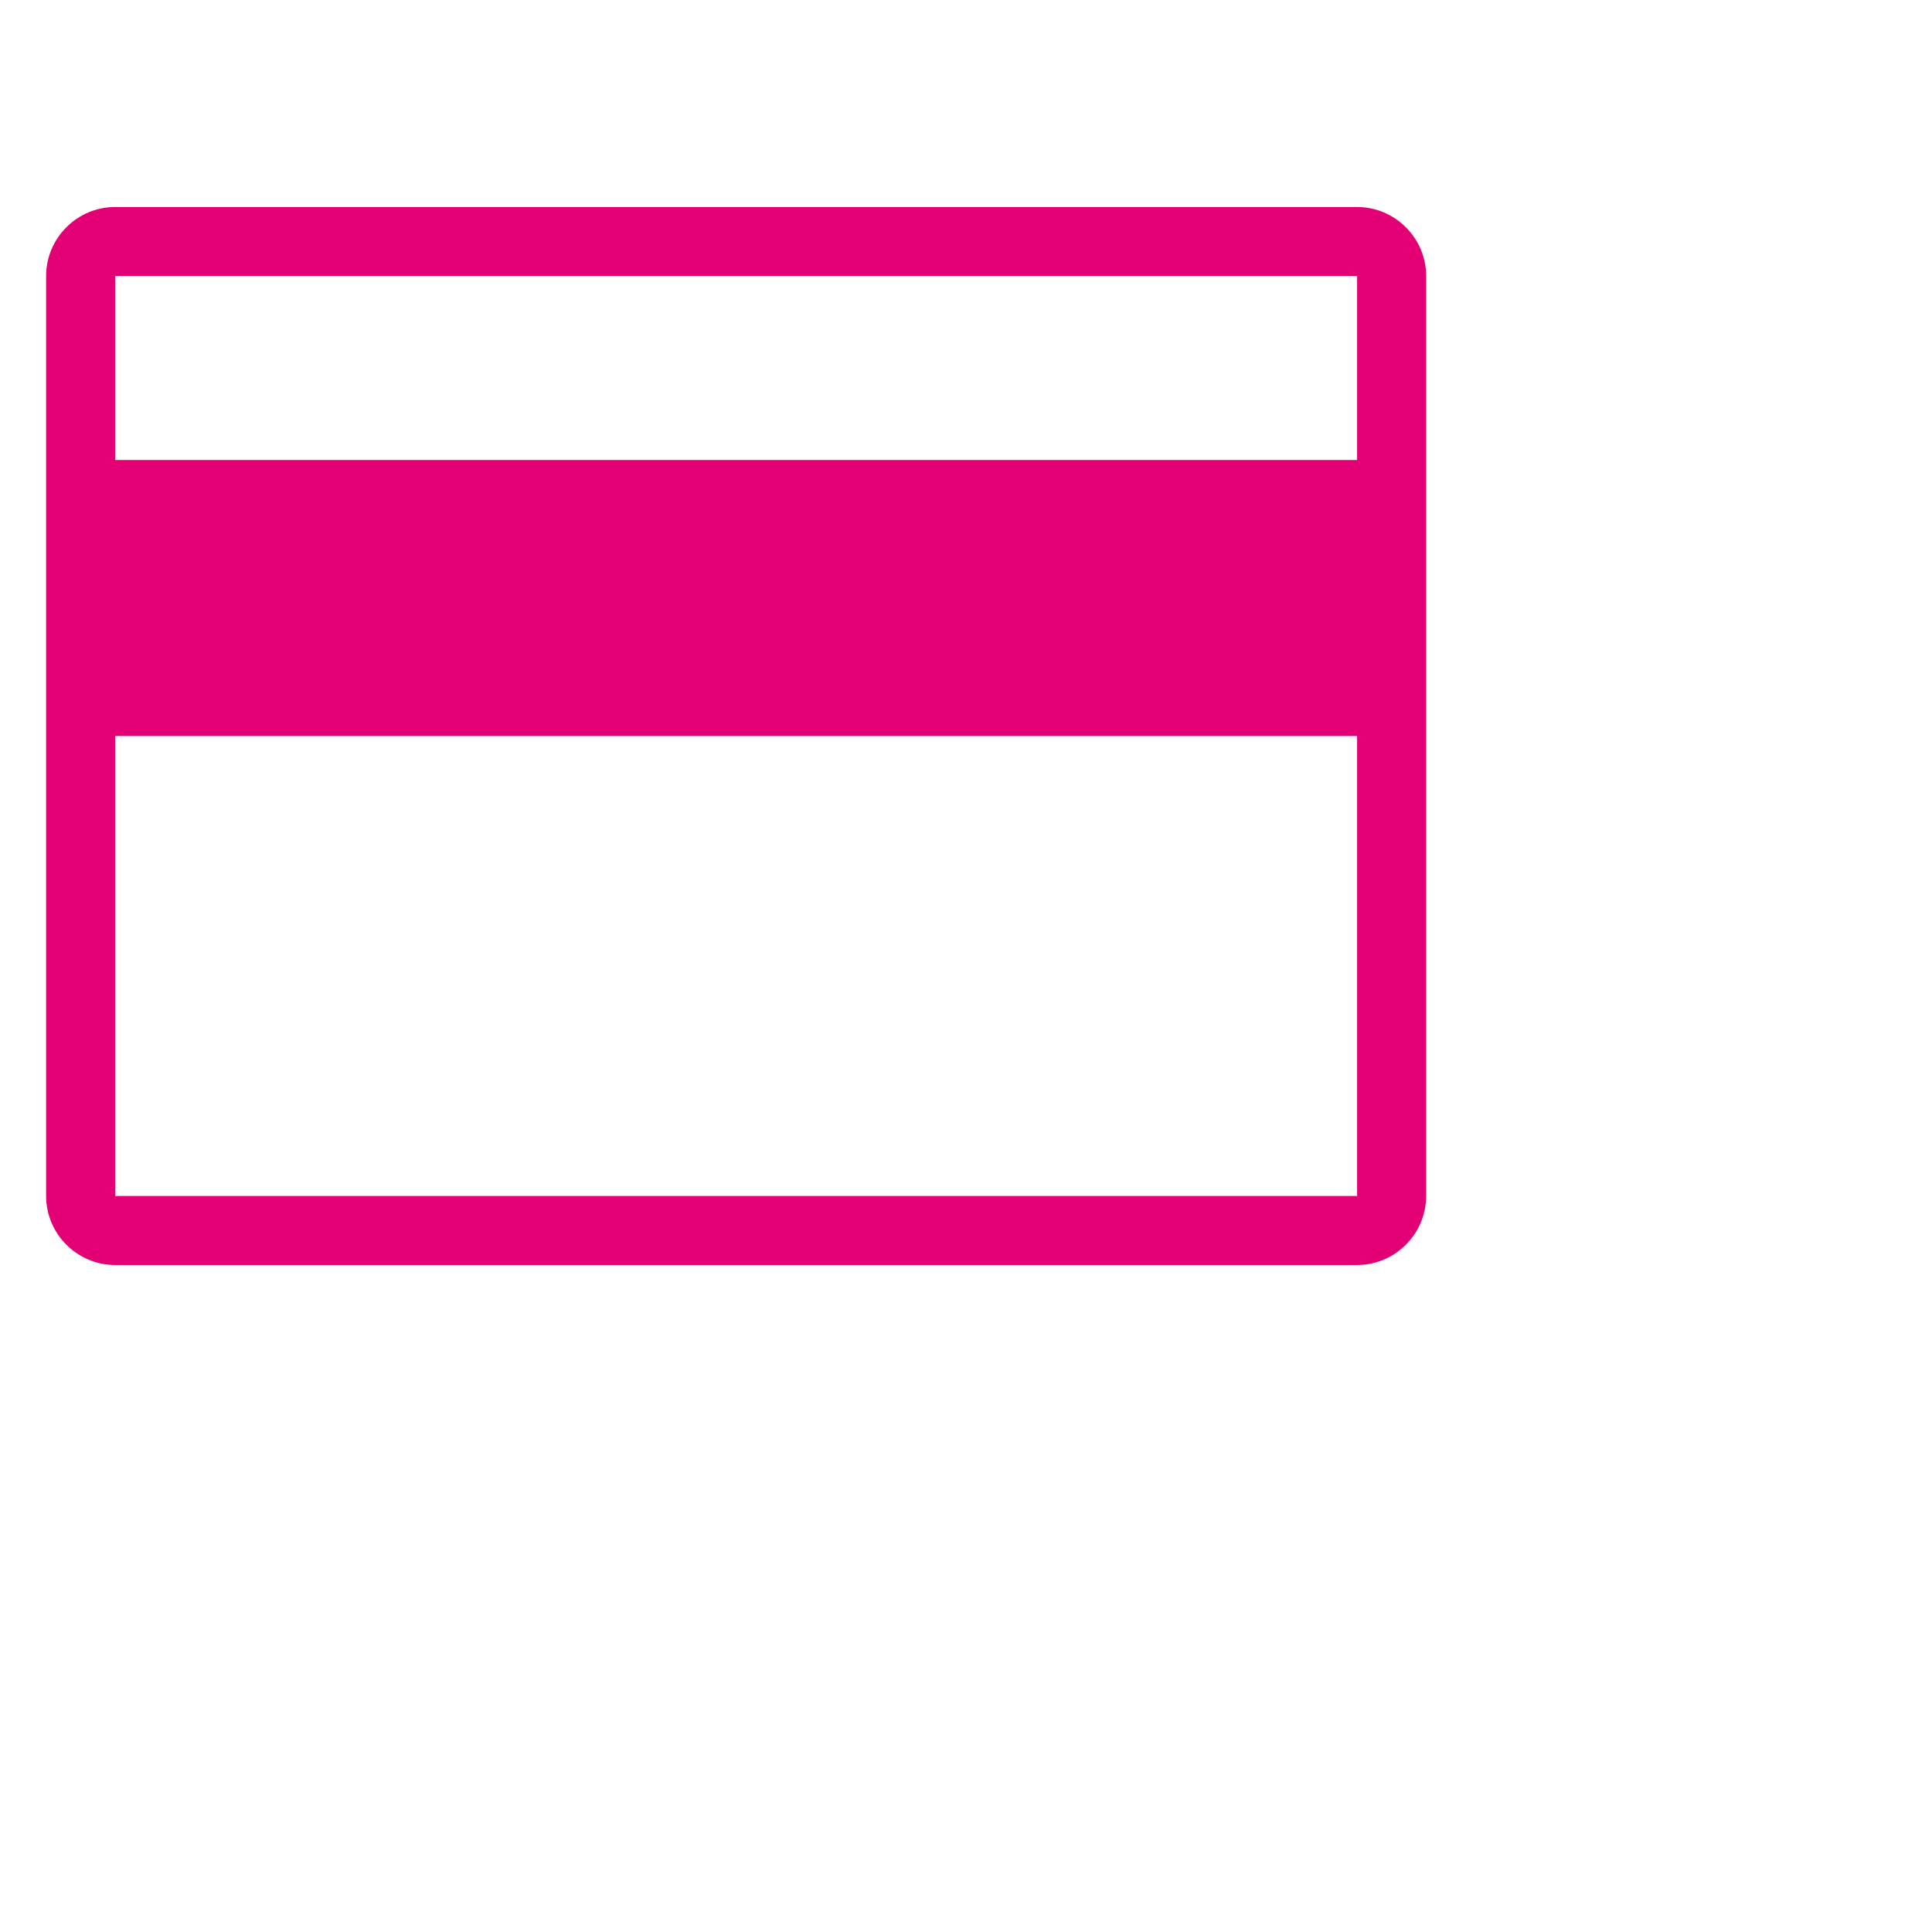
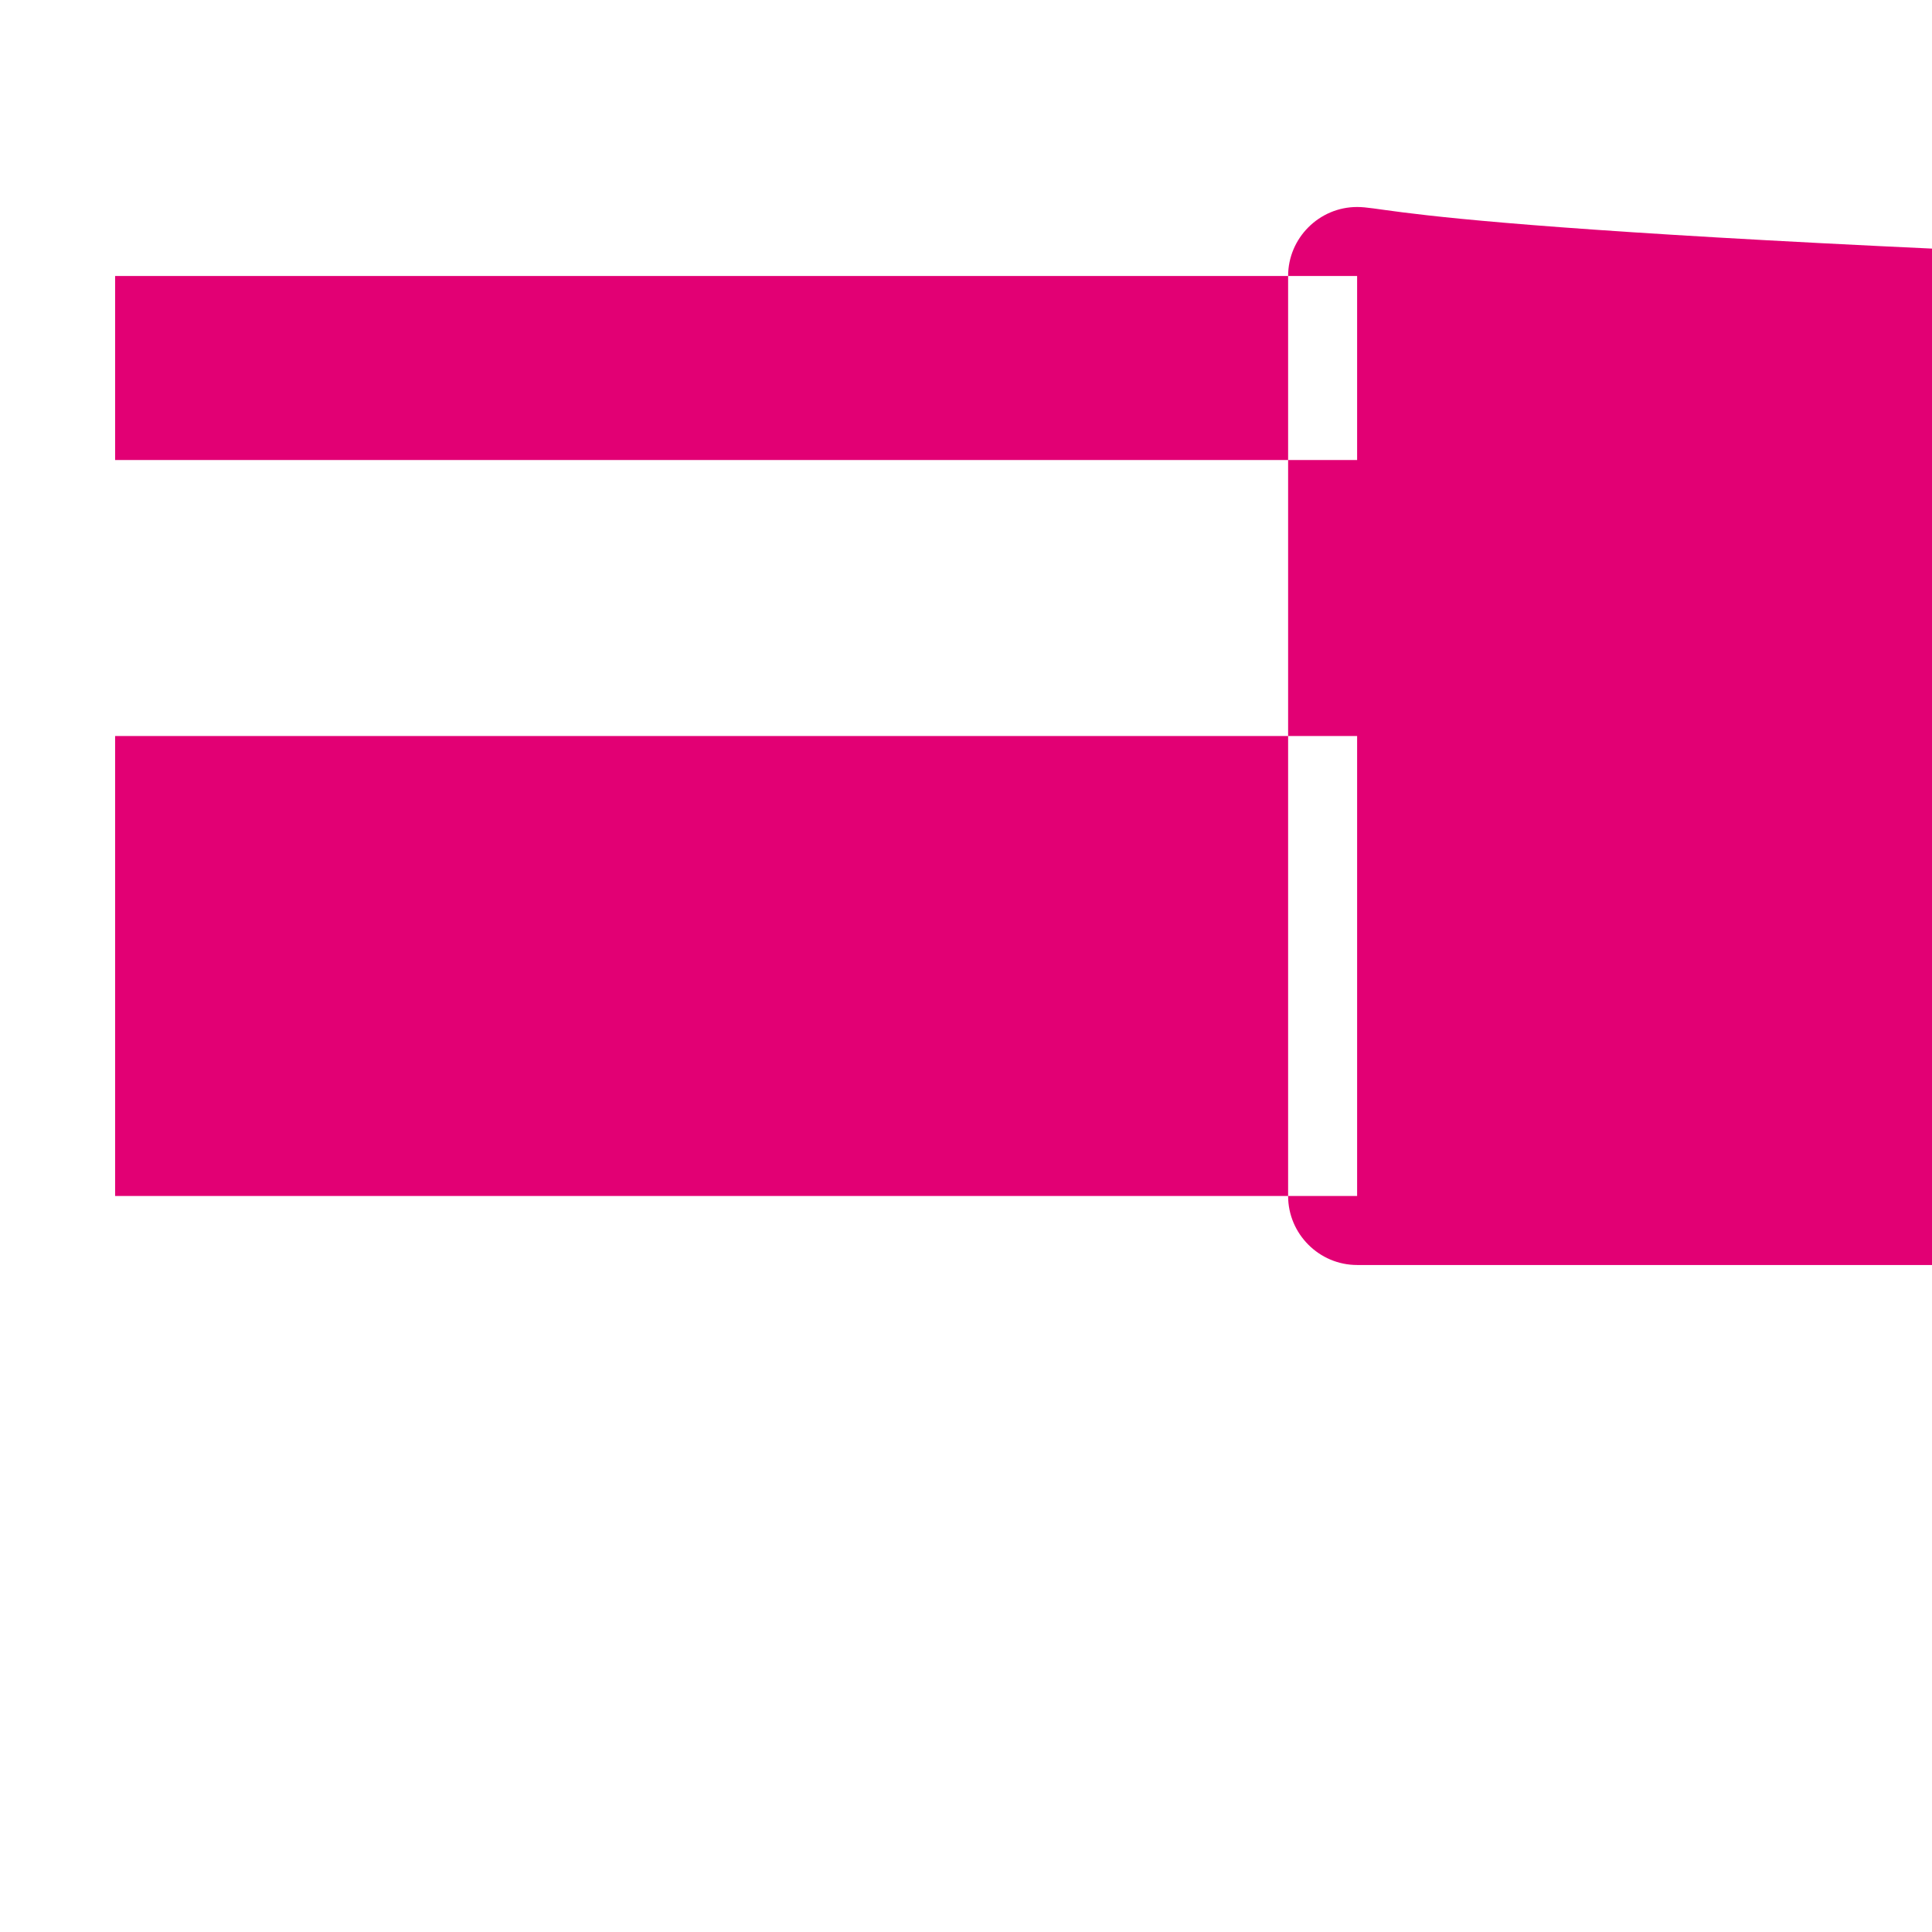
<svg xmlns="http://www.w3.org/2000/svg" width="84" height="84">
-   <path fill="#e20074" d="M59.005,9h-54c-1.65,0-3,1.35-3,3v40c0,1.65,1.35,3,3,3h54c1.65,0,3-1.35,3-3V12 C62.005,10.35,60.655,9,59.005,9z M59.005,12v8h-54v-8H59.005z M5.005,52V32h54v20H5.005z" />
+   <path fill="#e20074" d="M59.005,9c-1.65,0-3,1.35-3,3v40c0,1.65,1.35,3,3,3h54c1.65,0,3-1.35,3-3V12 C62.005,10.35,60.655,9,59.005,9z M59.005,12v8h-54v-8H59.005z M5.005,52V32h54v20H5.005z" />
</svg>